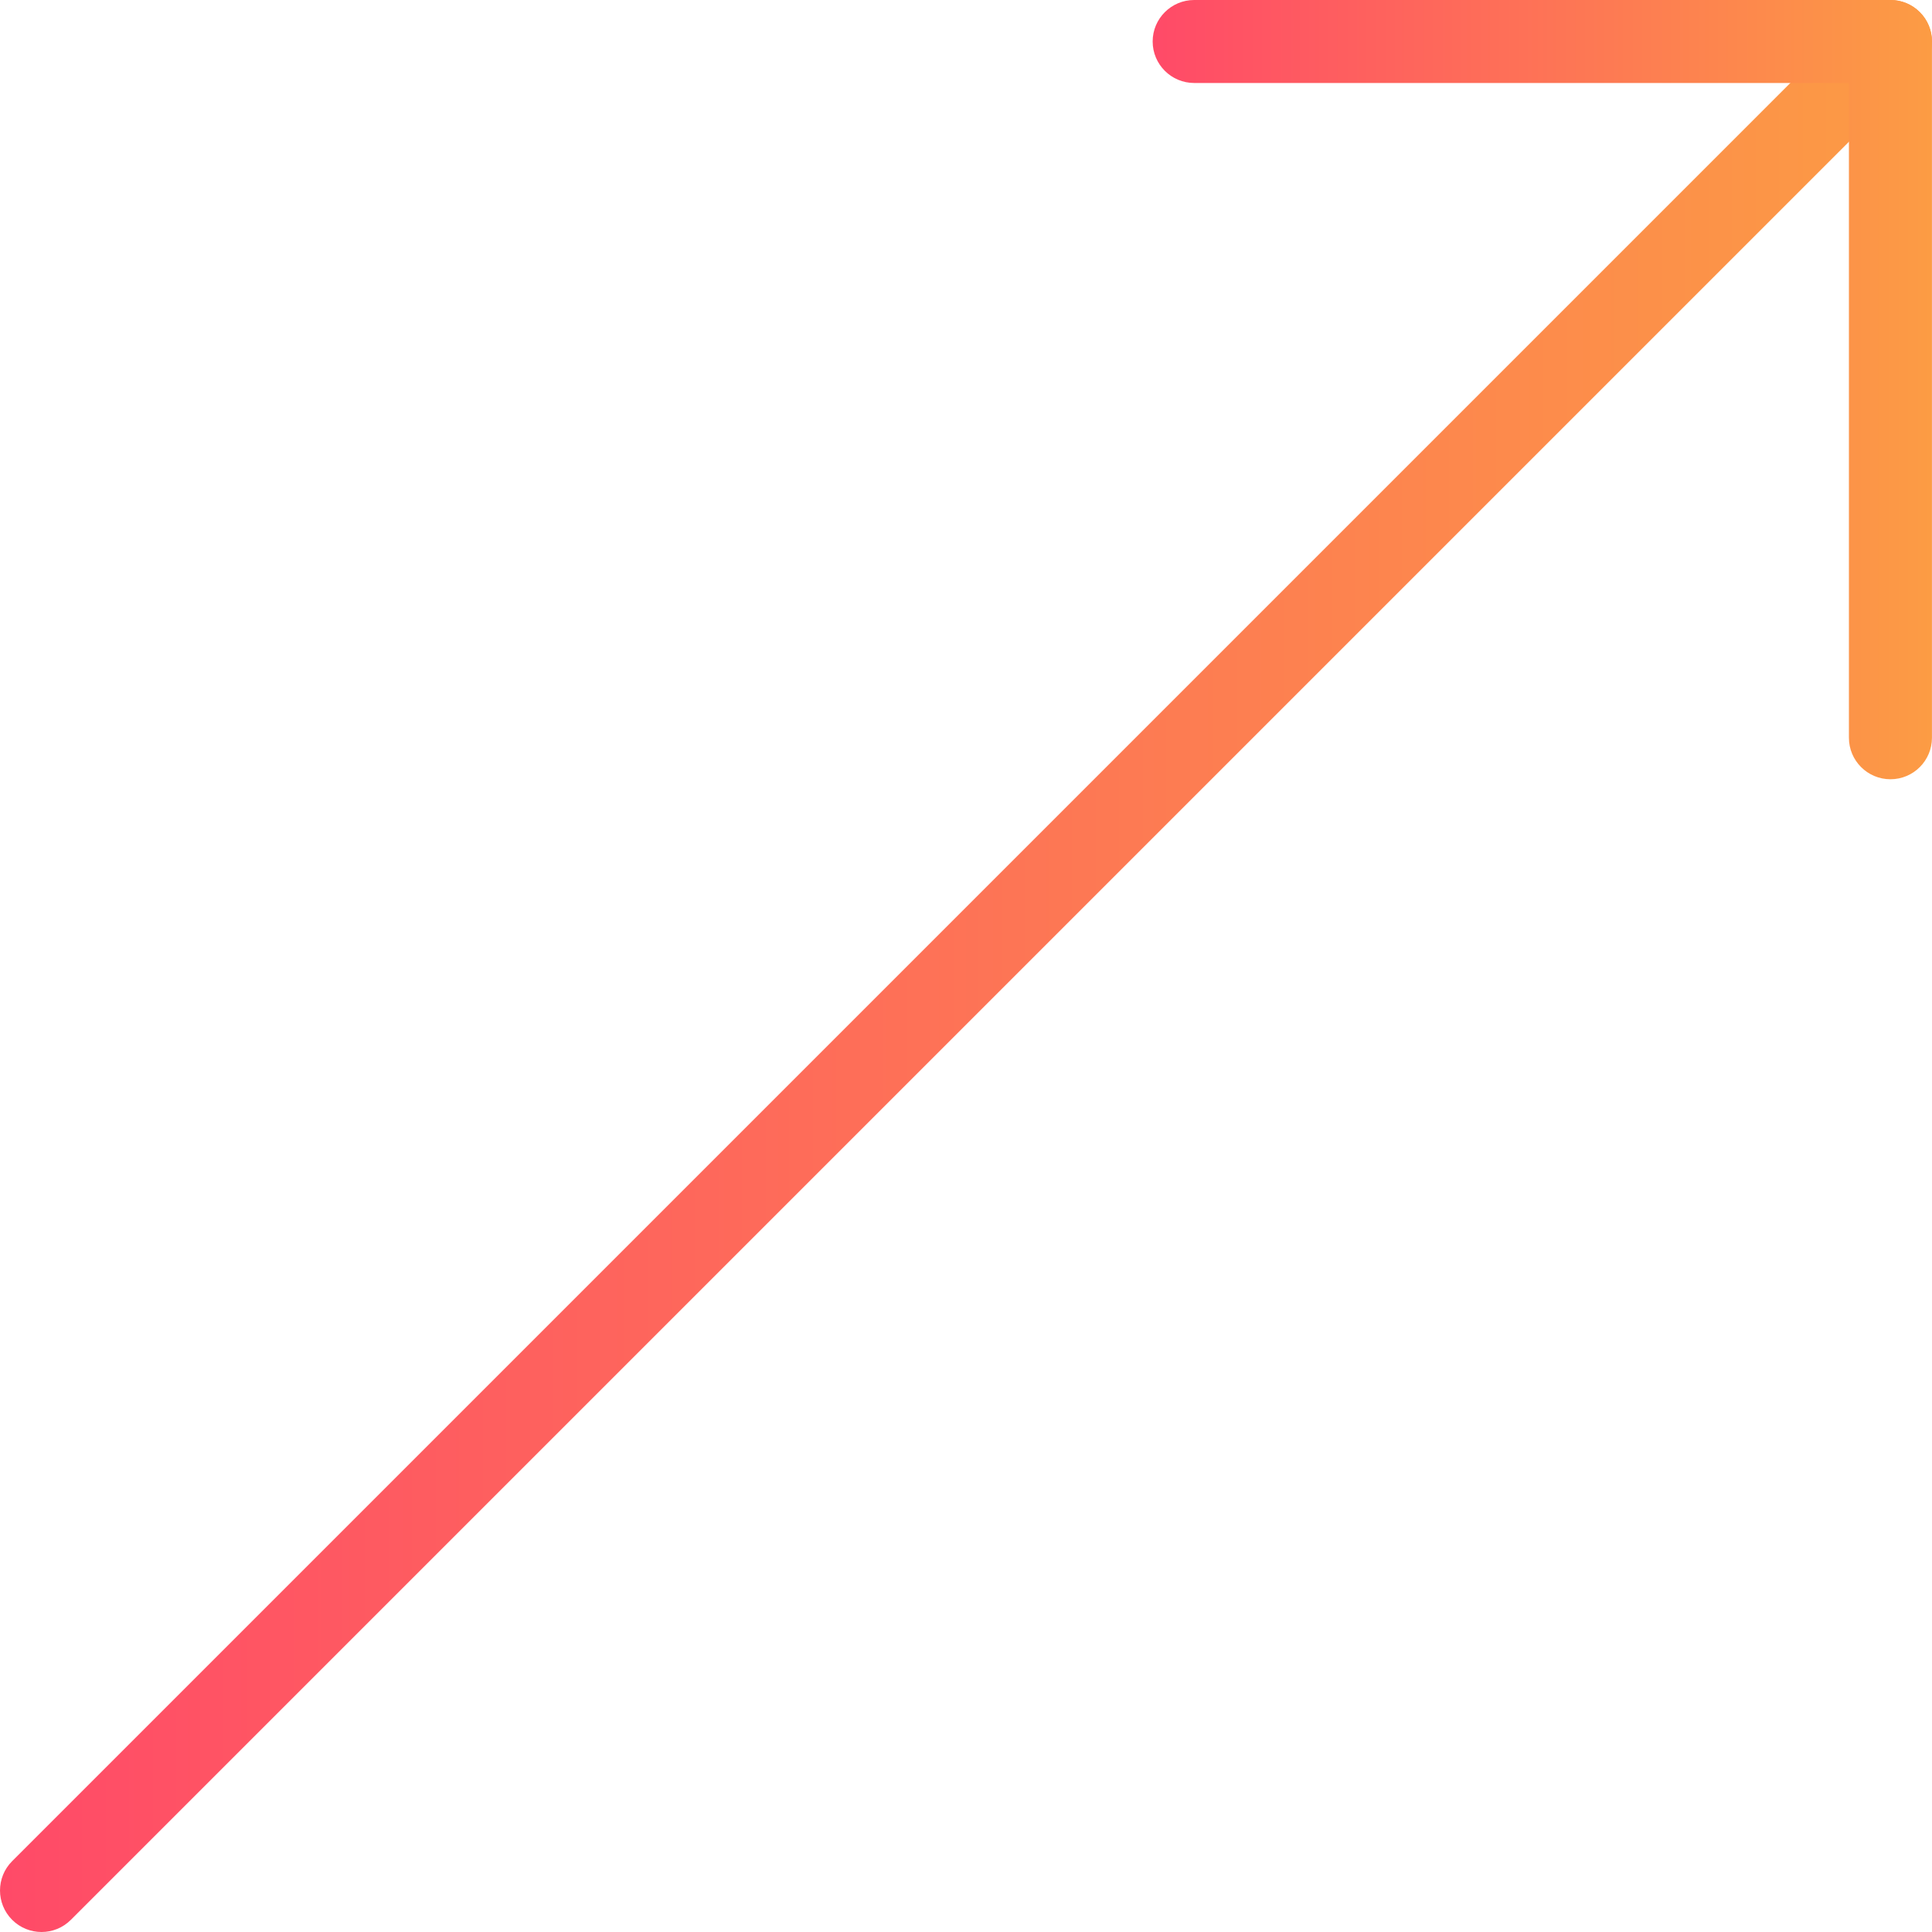
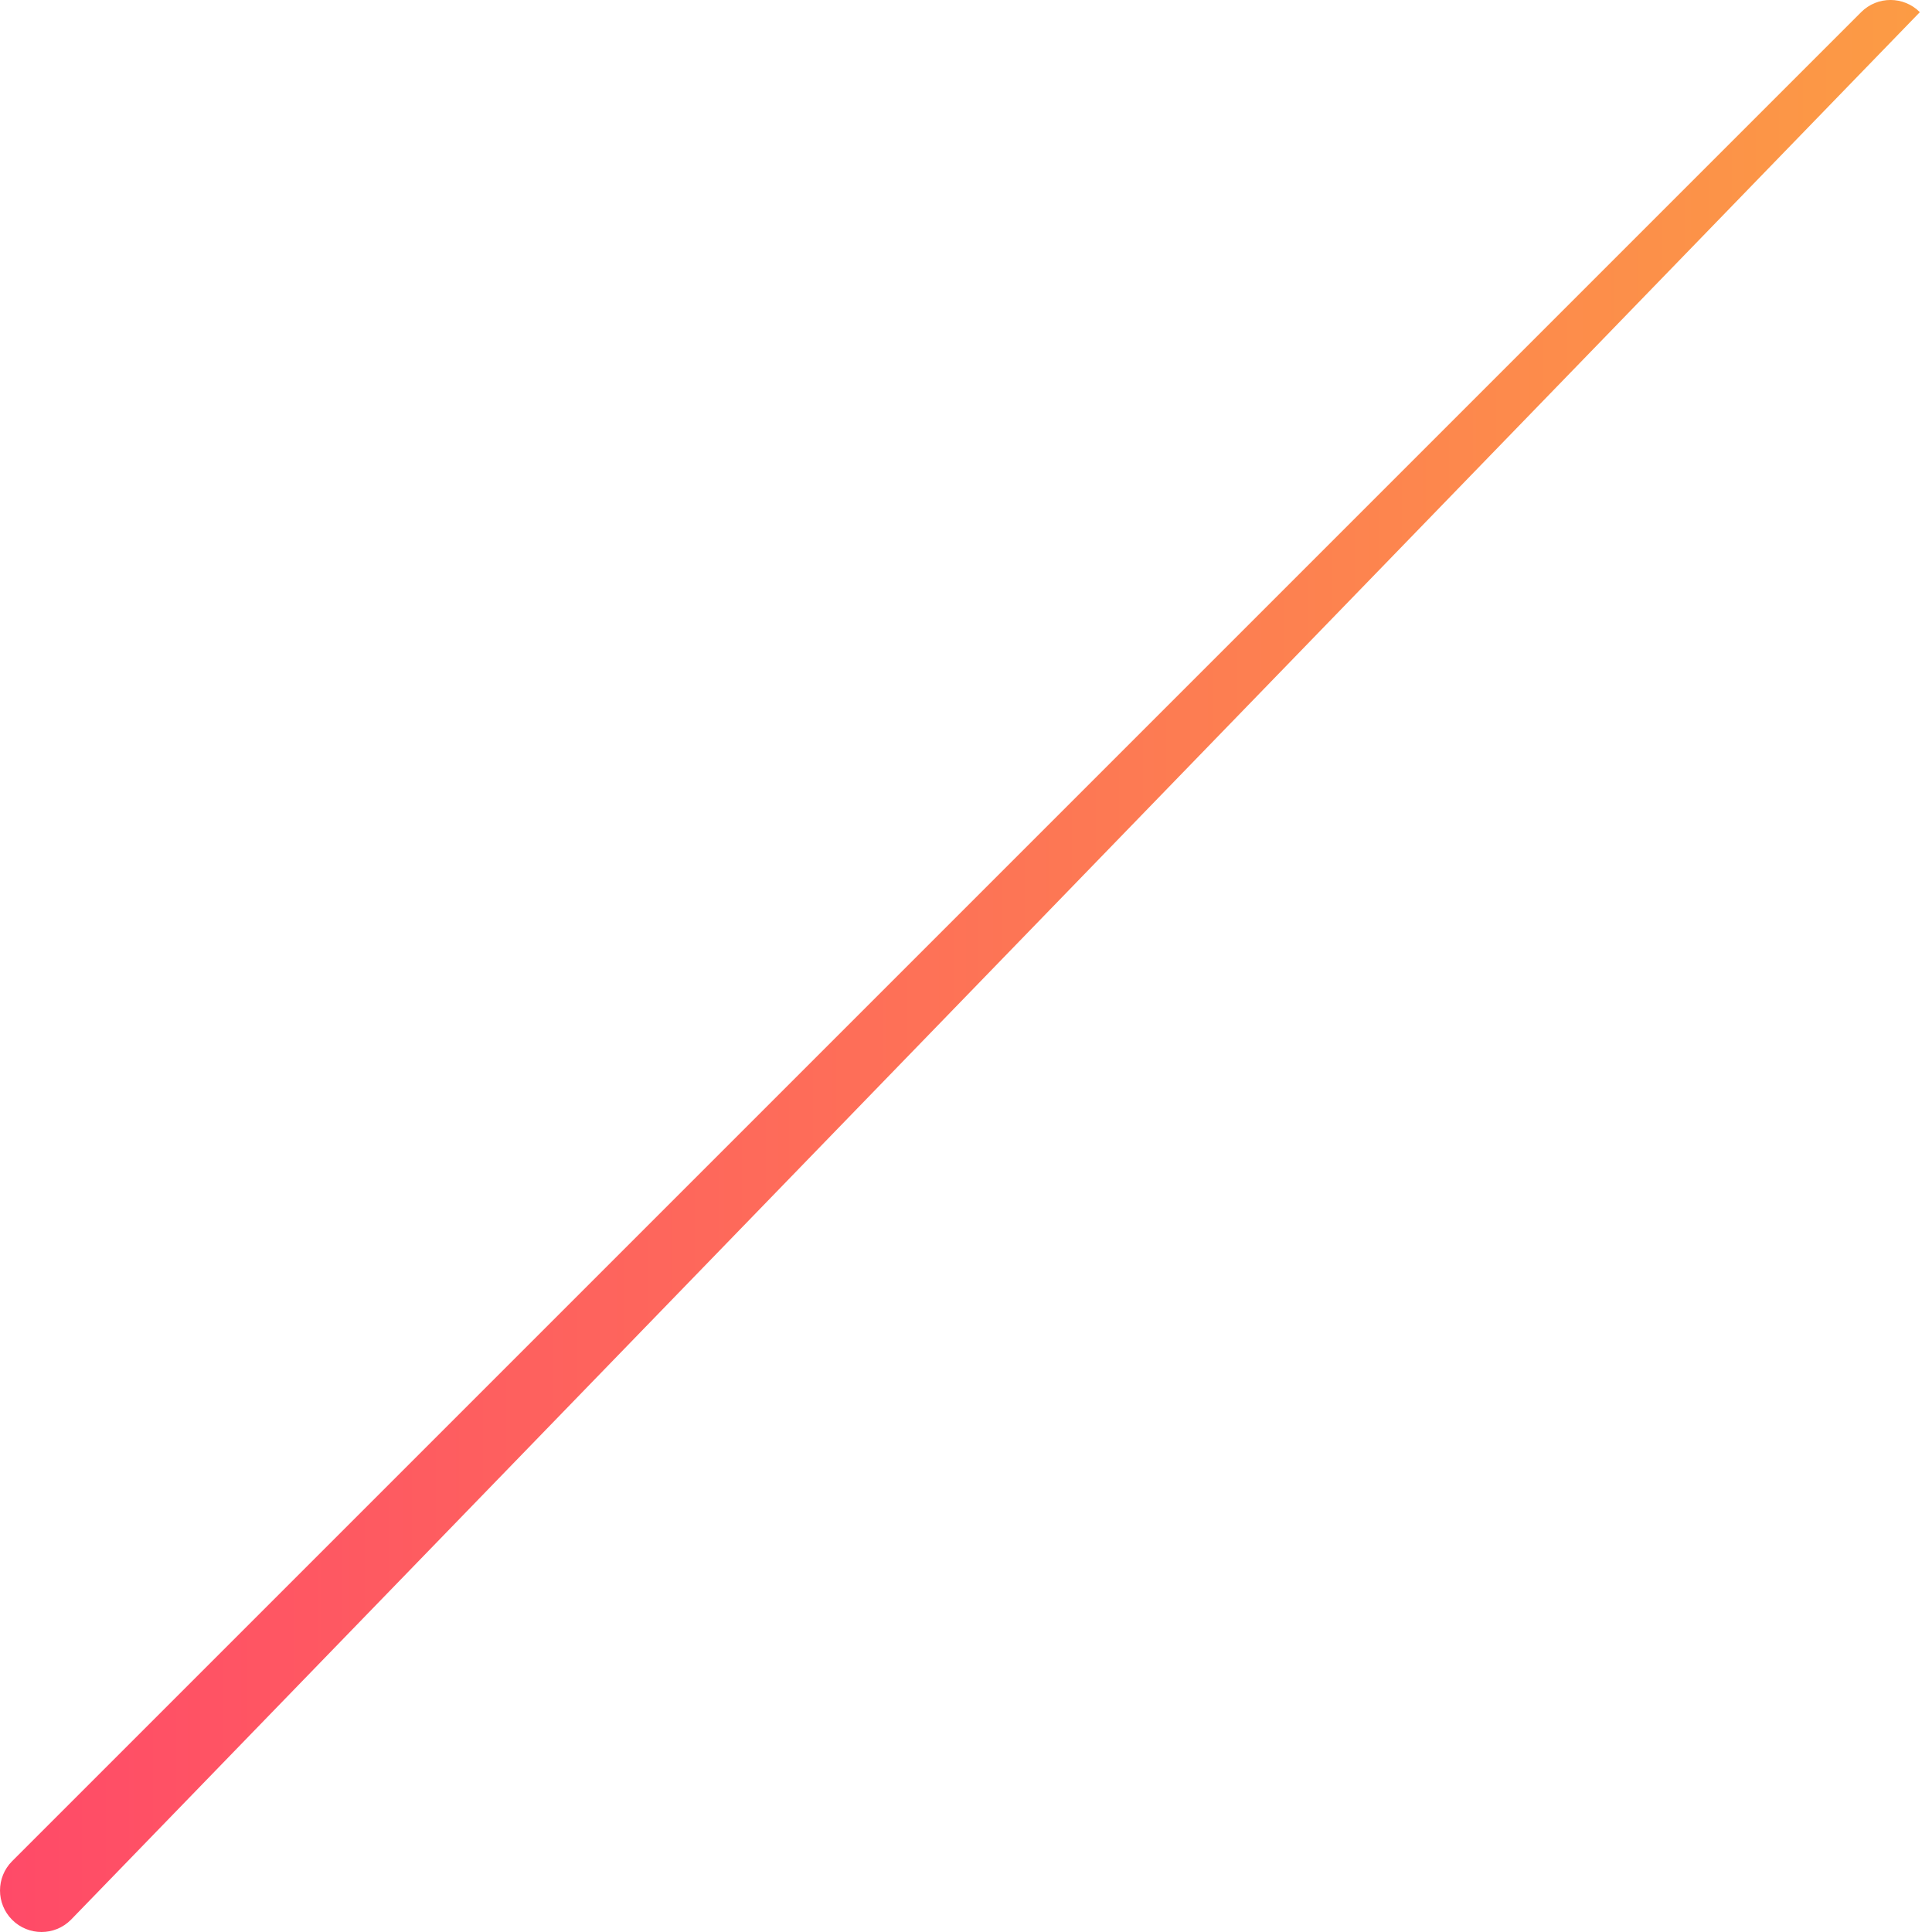
<svg xmlns="http://www.w3.org/2000/svg" width="44" height="44" viewBox="0 0 44 44" fill="none">
  <g clip-path="url(#clip0_1_161)">
-     <path d="M0.945 44C0.703 44 0.462 43.907 0.277 43.723C-0.092 43.354 -0.092 42.755 0.277 42.386L42.386 0.277C42.755 -0.093 43.354 -0.093 43.723 0.277C44.092 0.646 44.092 1.244 43.723 1.614L1.614 43.723C1.429 43.908 1.187 44 0.945 44Z" fill="url(#paint0_linear_1_161)" />
-     <path d="M43.054 17.747C42.532 17.747 42.108 17.324 42.108 16.802V1.89H27.197C26.675 1.89 26.251 1.467 26.251 0.945C26.251 0.423 26.675 -0 27.197 -0H43.054C43.576 -0 43.999 0.423 43.999 0.945V16.802C43.999 17.324 43.576 17.747 43.054 17.747Z" fill="url(#paint1_linear_1_161)" />
+     <path d="M0.945 44C0.703 44 0.462 43.907 0.277 43.723C-0.092 43.354 -0.092 42.755 0.277 42.386L42.386 0.277C42.755 -0.093 43.354 -0.093 43.723 0.277L1.614 43.723C1.429 43.908 1.187 44 0.945 44Z" fill="url(#paint0_linear_1_161)" />
  </g>
  <defs>
    <linearGradient id="paint0_linear_1_161" x1="0" y1="22" x2="44" y2="22" gradientUnits="userSpaceOnUse">
      <stop stop-color="#FF4A68" />
      <stop offset="1" stop-color="#FC9C44" />
    </linearGradient>
    <linearGradient id="paint1_linear_1_161" x1="26.251" y1="8.874" x2="43.999" y2="8.874" gradientUnits="userSpaceOnUse">
      <stop stop-color="#FF4A68" />
      <stop offset="1" stop-color="#FC9C44" />
    </linearGradient>
    <clipPath id="clip0_1_161">
      <rect width="44" height="44" fill="white" />
    </clipPath>
  </defs>
</svg>